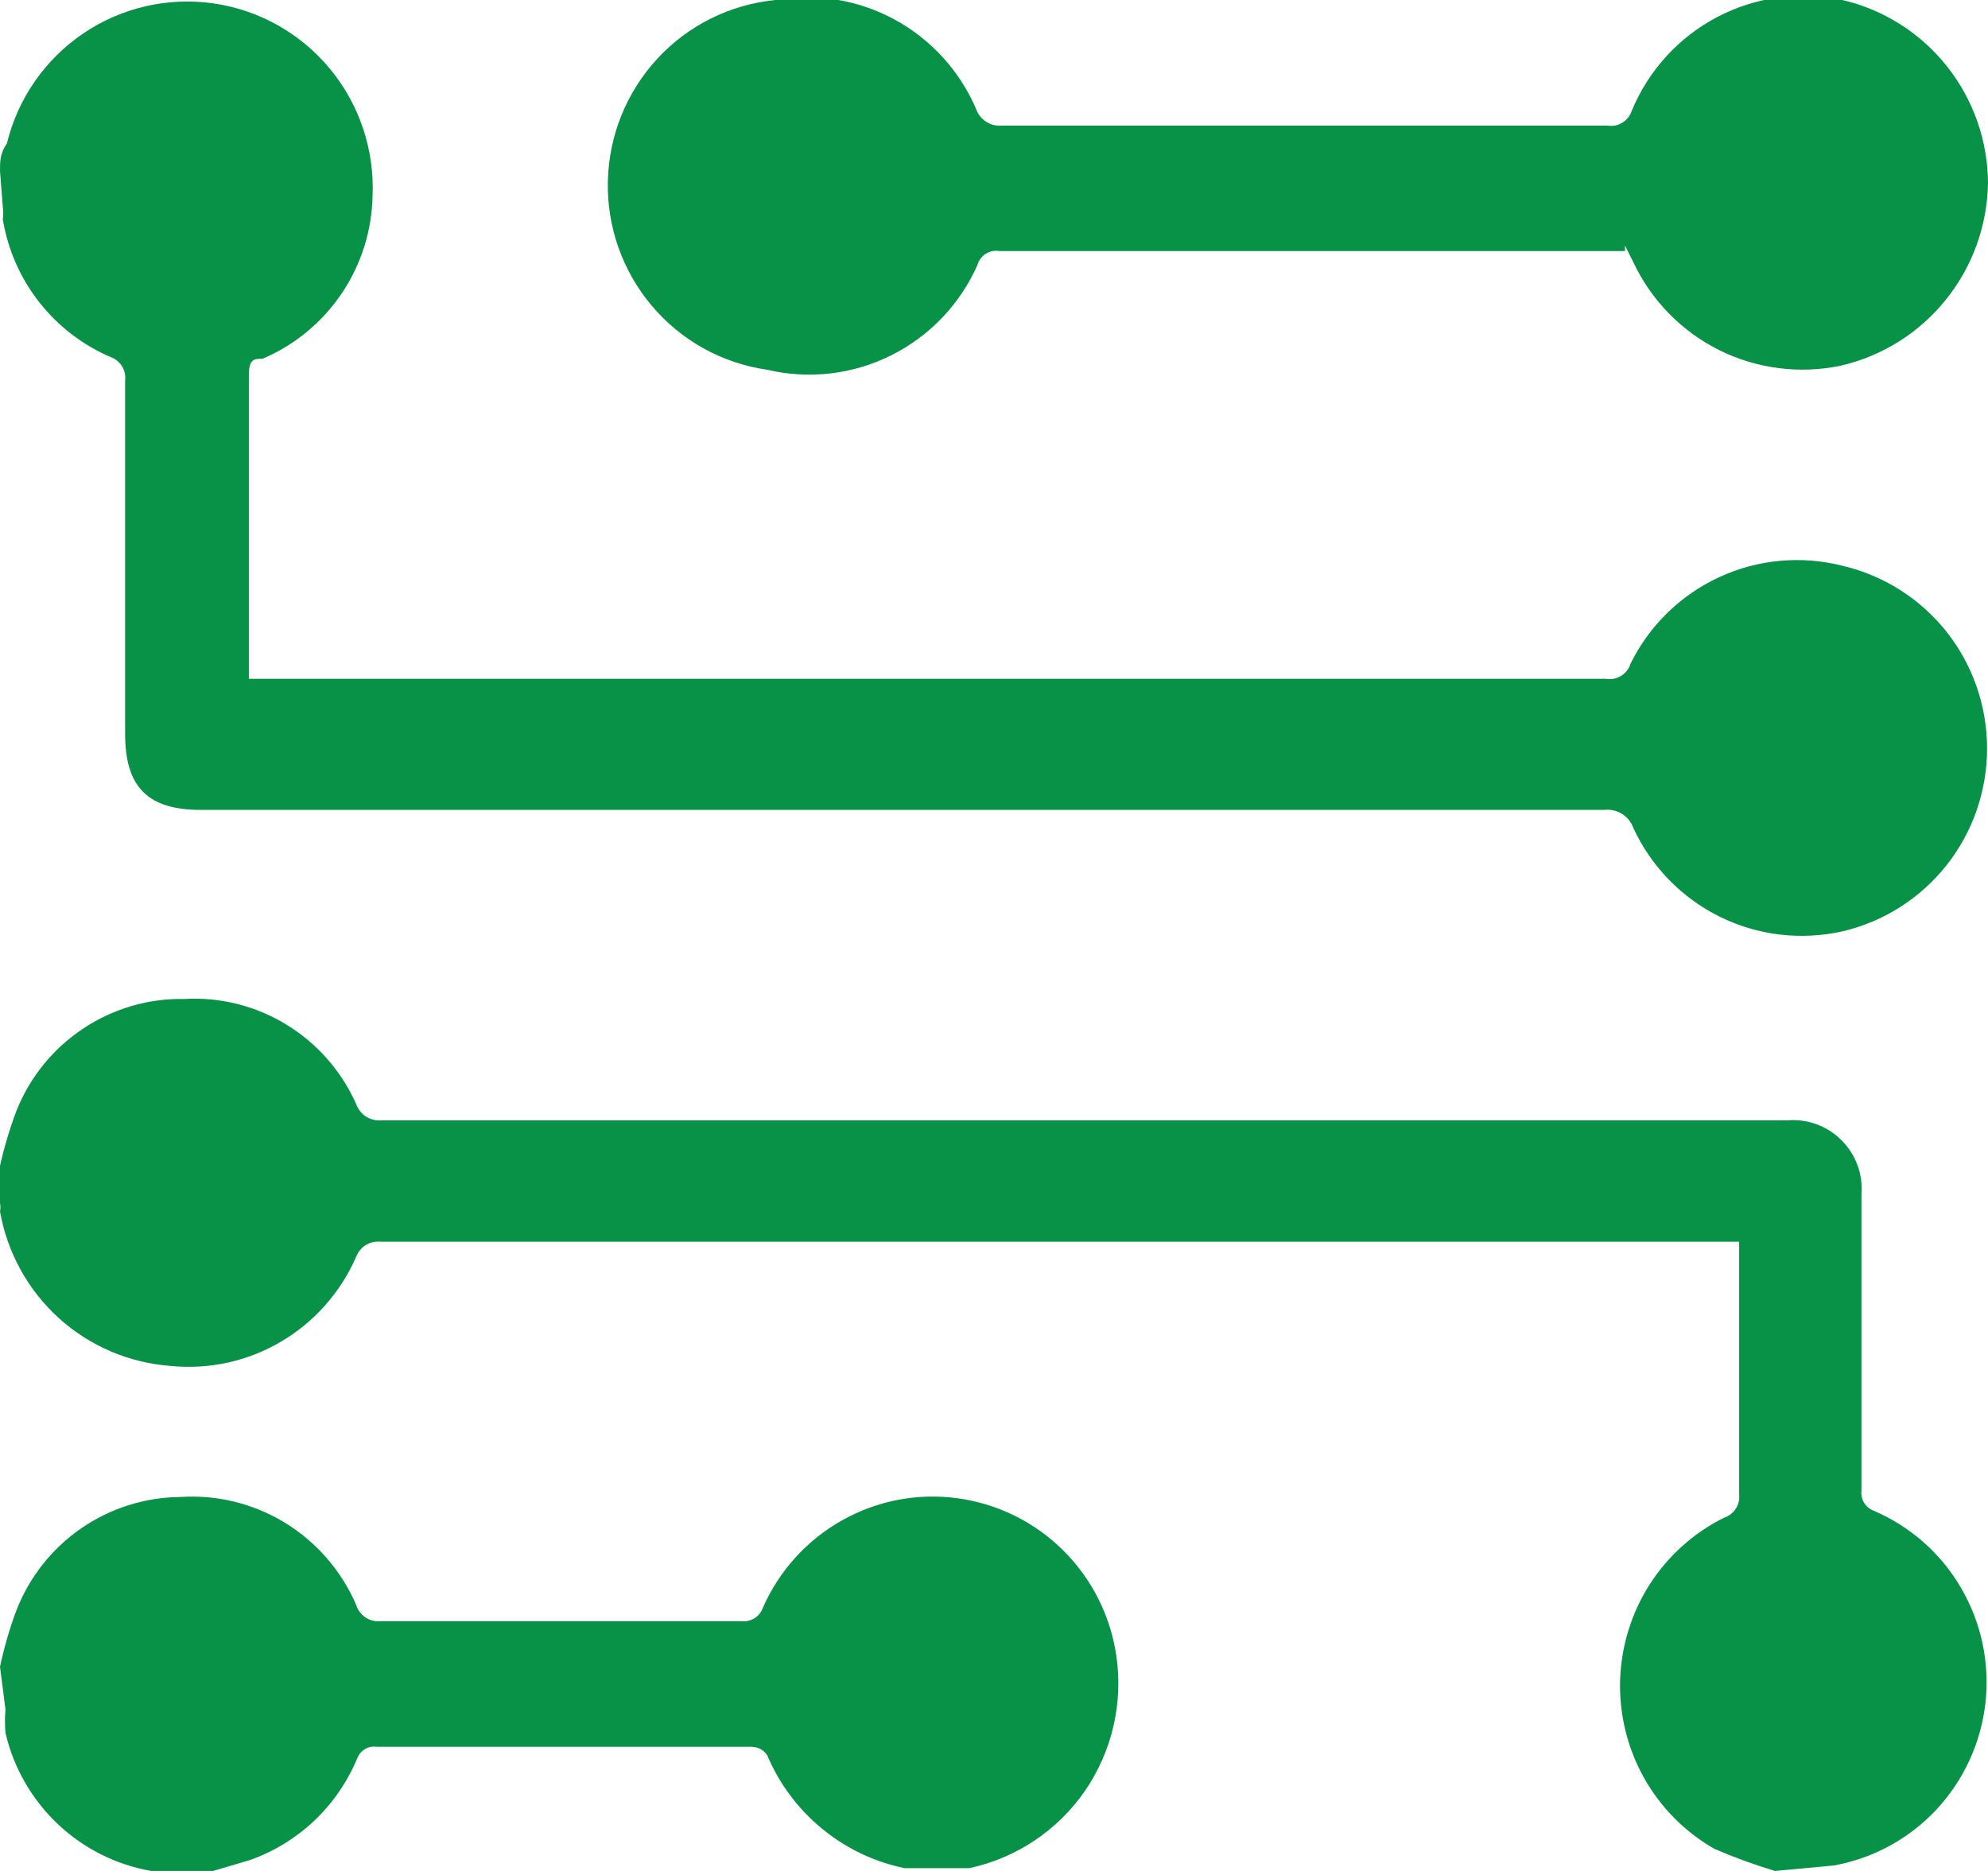
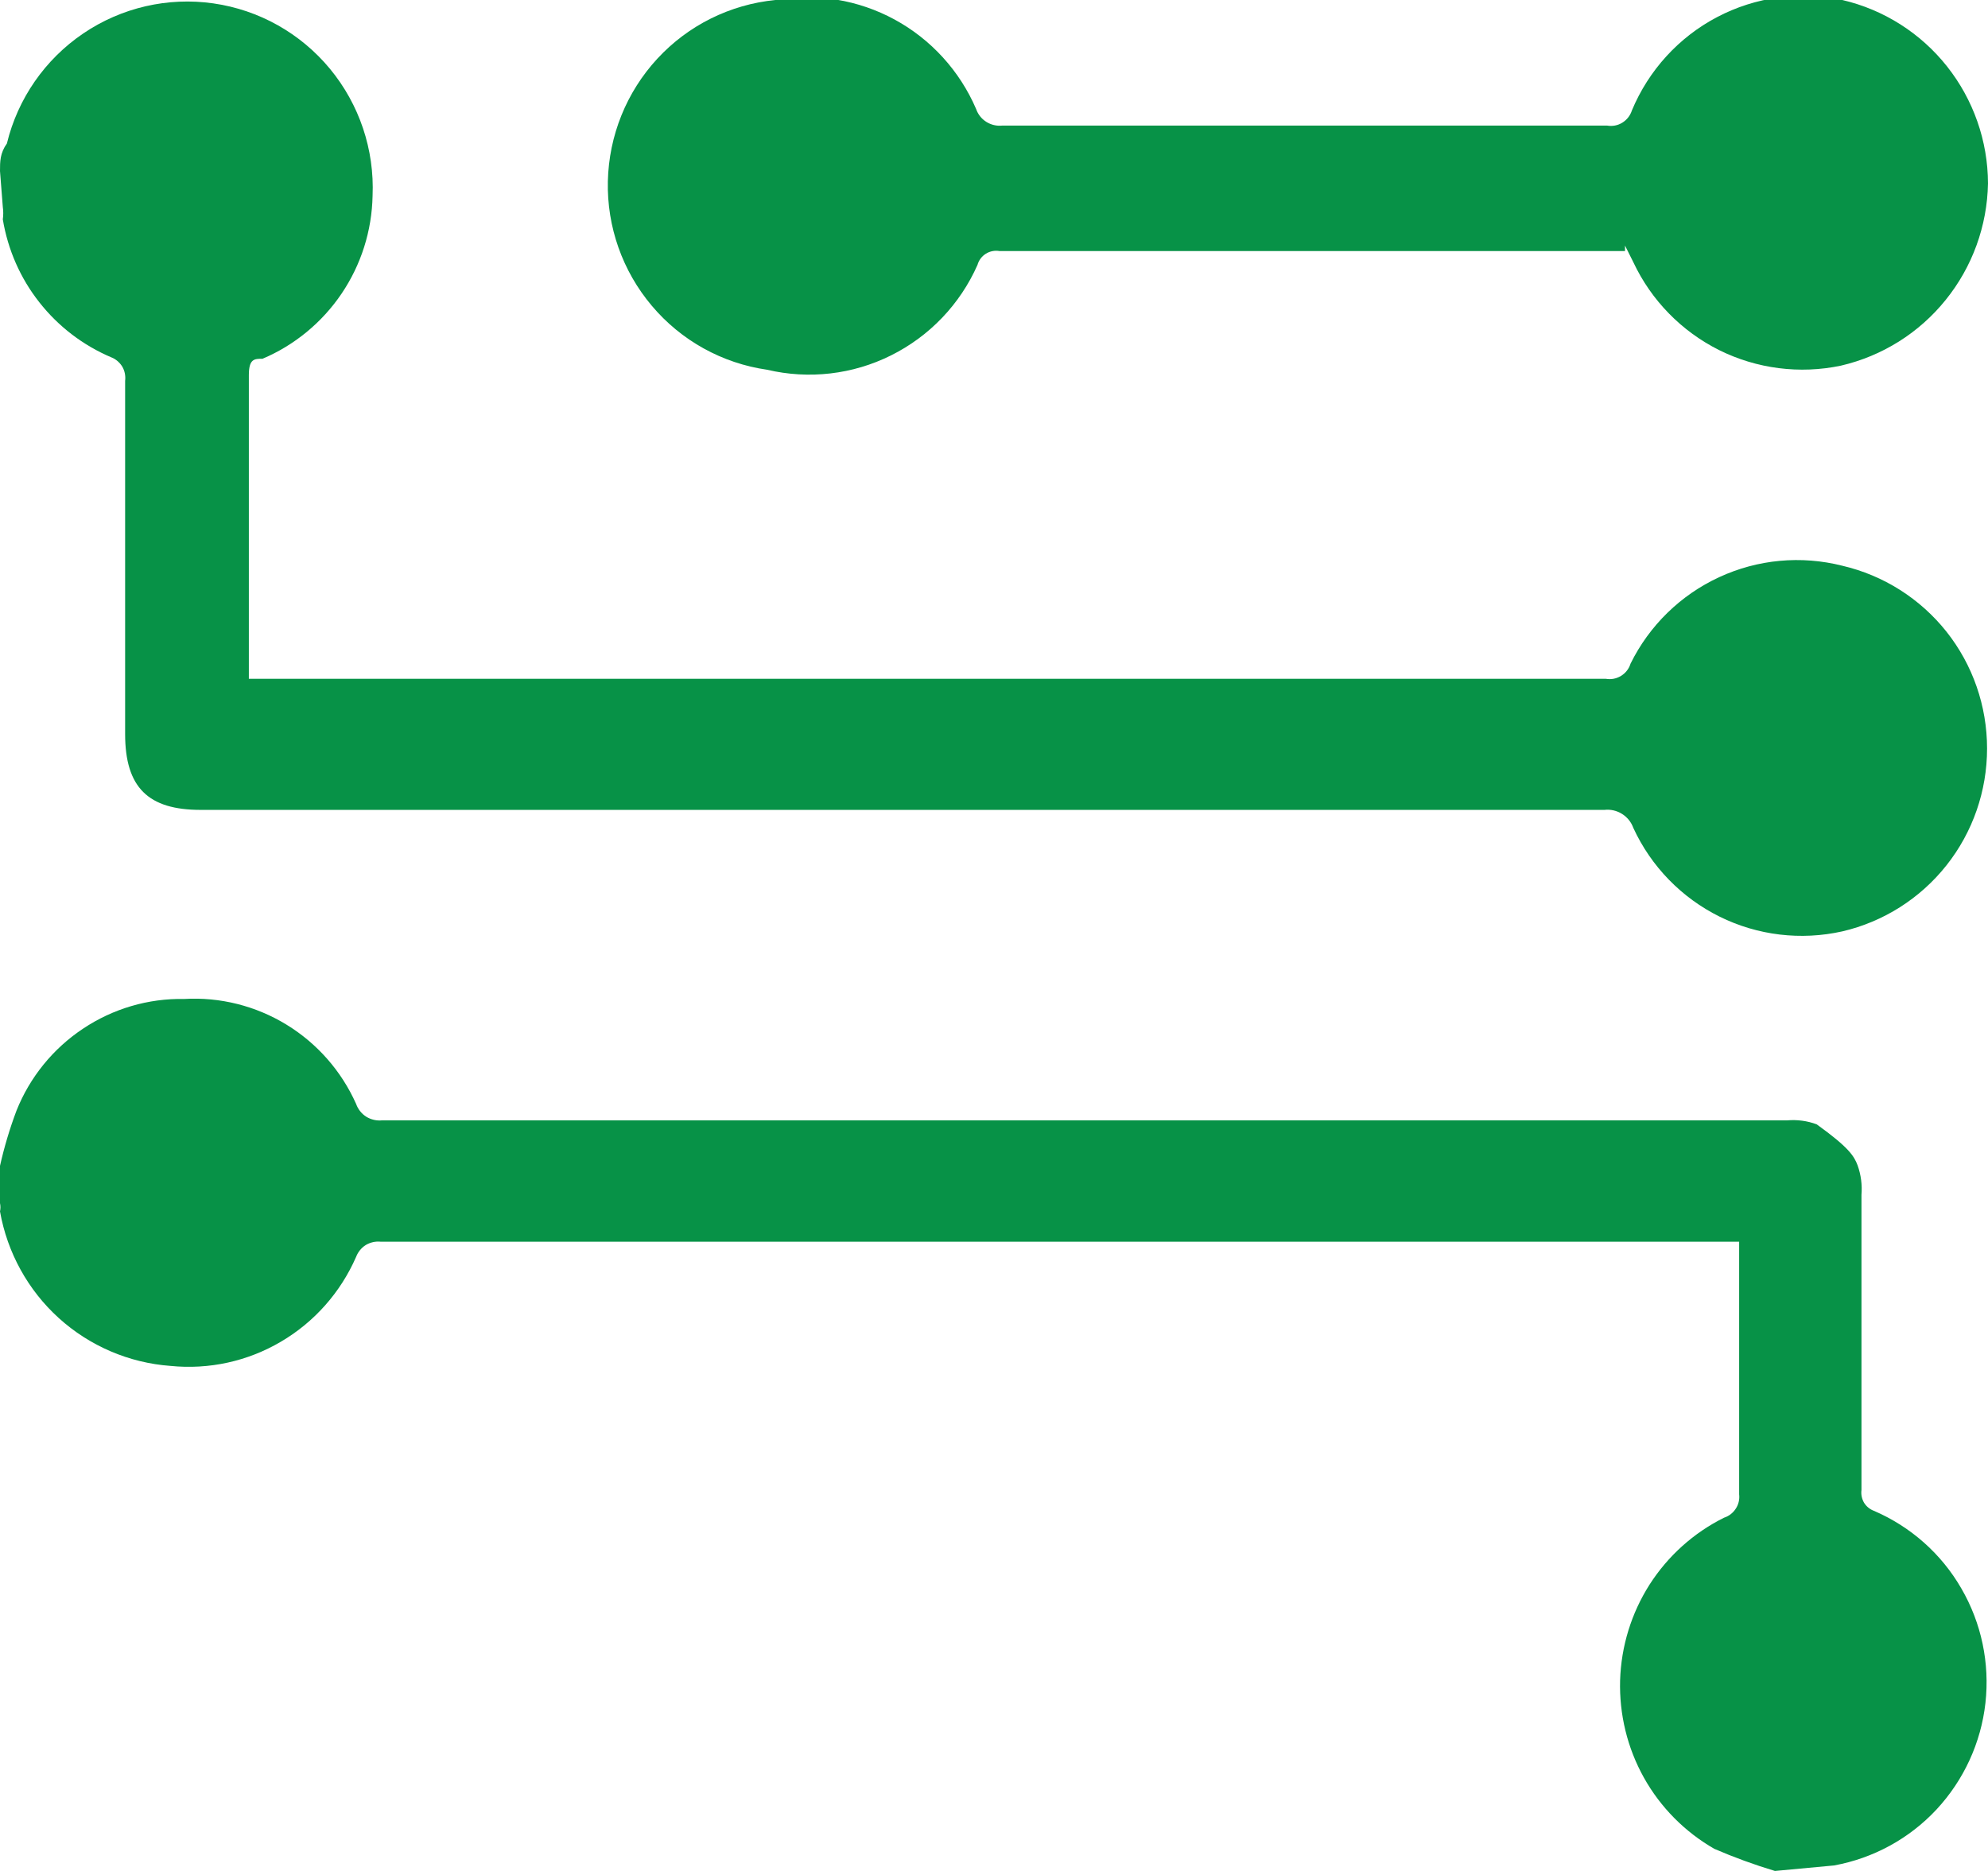
<svg xmlns="http://www.w3.org/2000/svg" width="17" height="16" viewBox="0 0 17 16" fill="none">
  <g clip-path="url(#clip0_1_474)">
    <path d="M0 1.463C0 1.381 0 1.31 0.059 1.227C0.152 0.843 0.385 0.508 0.712 0.286C1.038 0.065 1.435 -0.027 1.825 0.029C2.215 0.085 2.57 0.284 2.822 0.589C3.073 0.893 3.203 1.28 3.186 1.675C3.18 1.974 3.088 2.264 2.921 2.511C2.754 2.758 2.519 2.952 2.245 3.068C2.175 3.068 2.128 3.068 2.128 3.209C2.128 4.071 2.128 4.944 2.128 5.805H13.732C13.777 5.813 13.823 5.804 13.862 5.78C13.901 5.756 13.93 5.719 13.943 5.676C14.104 5.349 14.372 5.088 14.701 4.936C15.031 4.783 15.402 4.749 15.754 4.838C16.106 4.92 16.42 5.119 16.645 5.402C16.87 5.686 16.992 6.038 16.992 6.401C16.992 6.764 16.87 7.116 16.645 7.4C16.42 7.684 16.106 7.883 15.754 7.965C15.4 8.044 15.03 8 14.705 7.839C14.38 7.678 14.119 7.41 13.967 7.08C13.949 7.03 13.915 6.988 13.87 6.96C13.825 6.932 13.772 6.92 13.72 6.926H1.716C1.27 6.926 1.07 6.737 1.07 6.277V3.257C1.075 3.215 1.067 3.172 1.046 3.136C1.024 3.1 0.991 3.071 0.952 3.056C0.711 2.954 0.499 2.792 0.337 2.586C0.174 2.38 0.067 2.135 0.024 1.876C0.029 1.841 0.029 1.805 0.024 1.77L0 1.463Z" fill="#079247" />
-     <path d="M15.178 16C15.002 15.947 14.829 15.884 14.66 15.811C14.409 15.667 14.2 15.457 14.058 15.203C13.916 14.949 13.846 14.661 13.854 14.37C13.863 14.079 13.95 13.796 14.106 13.551C14.263 13.306 14.483 13.108 14.743 12.979C14.784 12.966 14.819 12.939 14.843 12.902C14.867 12.866 14.877 12.822 14.872 12.779V10.619H3.257C3.212 10.614 3.167 10.624 3.128 10.647C3.09 10.671 3.061 10.707 3.045 10.749C2.912 11.053 2.687 11.307 2.402 11.474C2.117 11.642 1.787 11.714 1.458 11.681C1.103 11.655 0.767 11.511 0.503 11.272C0.239 11.033 0.062 10.711 0 10.36C0.005 10.336 0.005 10.312 0 10.289L0 9.97C0.036 9.81 0.083 9.652 0.141 9.498C0.255 9.212 0.454 8.967 0.71 8.797C0.966 8.626 1.268 8.537 1.575 8.543C1.882 8.525 2.187 8.602 2.449 8.762C2.711 8.922 2.919 9.158 3.045 9.44C3.061 9.485 3.091 9.524 3.132 9.55C3.173 9.575 3.221 9.586 3.268 9.581H15.284C15.369 9.574 15.454 9.585 15.535 9.615C15.615 9.644 15.688 9.691 15.748 9.752C15.809 9.812 15.855 9.886 15.885 9.966C15.914 10.047 15.925 10.133 15.918 10.218C15.918 11.056 15.918 11.894 15.918 12.743C15.913 12.78 15.921 12.818 15.94 12.851C15.96 12.883 15.989 12.907 16.024 12.92C16.338 13.055 16.601 13.287 16.772 13.584C16.944 13.88 17.016 14.223 16.978 14.564C16.94 14.904 16.793 15.223 16.56 15.474C16.327 15.724 16.019 15.892 15.683 15.953L15.178 16Z" fill="#079247" />
-     <path d="M0 14.254C0.035 14.089 0.082 13.927 0.141 13.77C0.251 13.487 0.444 13.243 0.693 13.071C0.942 12.899 1.237 12.805 1.54 12.802C1.855 12.781 2.169 12.858 2.438 13.023C2.707 13.188 2.919 13.432 3.045 13.723C3.058 13.767 3.087 13.806 3.125 13.832C3.164 13.857 3.21 13.869 3.257 13.864H6.337C6.377 13.869 6.417 13.86 6.452 13.839C6.486 13.817 6.512 13.785 6.525 13.746C6.664 13.431 6.902 13.169 7.202 13.001C7.503 12.832 7.849 12.766 8.19 12.813C8.531 12.86 8.848 13.016 9.092 13.259C9.337 13.502 9.496 13.818 9.546 14.159C9.606 14.566 9.509 14.98 9.276 15.318C9.042 15.655 8.689 15.891 8.288 15.976H8.218H7.736C7.476 15.923 7.234 15.807 7.029 15.638C6.824 15.47 6.663 15.254 6.56 15.009C6.546 14.988 6.526 14.97 6.504 14.958C6.481 14.946 6.456 14.939 6.431 14.938H3.221C3.187 14.933 3.153 14.939 3.123 14.957C3.093 14.974 3.07 15 3.057 15.032C2.973 15.234 2.849 15.416 2.691 15.567C2.533 15.717 2.345 15.833 2.14 15.906L1.822 16H1.364H1.293C0.993 15.948 0.715 15.808 0.493 15.598C0.272 15.388 0.116 15.118 0.047 14.82C0.041 14.753 0.041 14.686 0.047 14.62L0 14.254Z" fill="#079247" />
+     <path d="M15.178 16C15.002 15.947 14.829 15.884 14.66 15.811C14.409 15.667 14.2 15.457 14.058 15.203C13.916 14.949 13.846 14.661 13.854 14.37C13.863 14.079 13.95 13.796 14.106 13.551C14.263 13.306 14.483 13.108 14.743 12.979C14.784 12.966 14.819 12.939 14.843 12.902C14.867 12.866 14.877 12.822 14.872 12.779V10.619H3.257C3.212 10.614 3.167 10.624 3.128 10.647C3.09 10.671 3.061 10.707 3.045 10.749C2.912 11.053 2.687 11.307 2.402 11.474C2.117 11.642 1.787 11.714 1.458 11.681C1.103 11.655 0.767 11.511 0.503 11.272C0.239 11.033 0.062 10.711 0 10.36C0.005 10.336 0.005 10.312 0 10.289L0 9.97C0.036 9.81 0.083 9.652 0.141 9.498C0.255 9.212 0.454 8.967 0.71 8.797C0.966 8.626 1.268 8.537 1.575 8.543C1.882 8.525 2.187 8.602 2.449 8.762C2.711 8.922 2.919 9.158 3.045 9.44C3.061 9.485 3.091 9.524 3.132 9.55C3.173 9.575 3.221 9.586 3.268 9.581H15.284C15.369 9.574 15.454 9.585 15.535 9.615C15.809 9.812 15.855 9.886 15.885 9.966C15.914 10.047 15.925 10.133 15.918 10.218C15.918 11.056 15.918 11.894 15.918 12.743C15.913 12.78 15.921 12.818 15.94 12.851C15.96 12.883 15.989 12.907 16.024 12.92C16.338 13.055 16.601 13.287 16.772 13.584C16.944 13.88 17.016 14.223 16.978 14.564C16.94 14.904 16.793 15.223 16.56 15.474C16.327 15.724 16.019 15.892 15.683 15.953L15.178 16Z" fill="#079247" />
    <path d="M13.896 2.147H8.547C8.507 2.14 8.465 2.148 8.43 2.17C8.395 2.192 8.37 2.226 8.359 2.265C8.21 2.602 7.949 2.875 7.62 3.039C7.292 3.203 6.917 3.246 6.56 3.162C6.176 3.107 5.825 2.913 5.574 2.615C5.323 2.318 5.189 1.939 5.198 1.55C5.207 1.16 5.357 0.788 5.621 0.502C5.885 0.216 6.244 0.038 6.631 -7.49528e-06C6.979 -0.061 7.339 -0.002 7.65 0.167C7.961 0.336 8.207 0.606 8.347 0.932C8.363 0.978 8.393 1.016 8.434 1.042C8.475 1.068 8.523 1.079 8.57 1.074C10.299 1.074 12.027 1.074 13.743 1.074C13.788 1.082 13.835 1.073 13.873 1.049C13.912 1.025 13.941 0.988 13.955 0.944C14.098 0.601 14.356 0.318 14.684 0.146C15.013 -0.027 15.391 -0.078 15.754 -7.49528e-06C16.107 0.082 16.423 0.282 16.649 0.567C16.875 0.852 16.999 1.205 17 1.569C16.993 1.933 16.866 2.283 16.638 2.565C16.41 2.848 16.095 3.045 15.742 3.127C15.39 3.201 15.023 3.154 14.701 2.994C14.379 2.833 14.12 2.568 13.967 2.242L13.896 2.1" fill="#079247" />
  </g>
  <defs>
    <clipPath id="clip0_1_474">
      <rect width="17" height="16" fill="white" />
    </clipPath>
  </defs>
</svg>